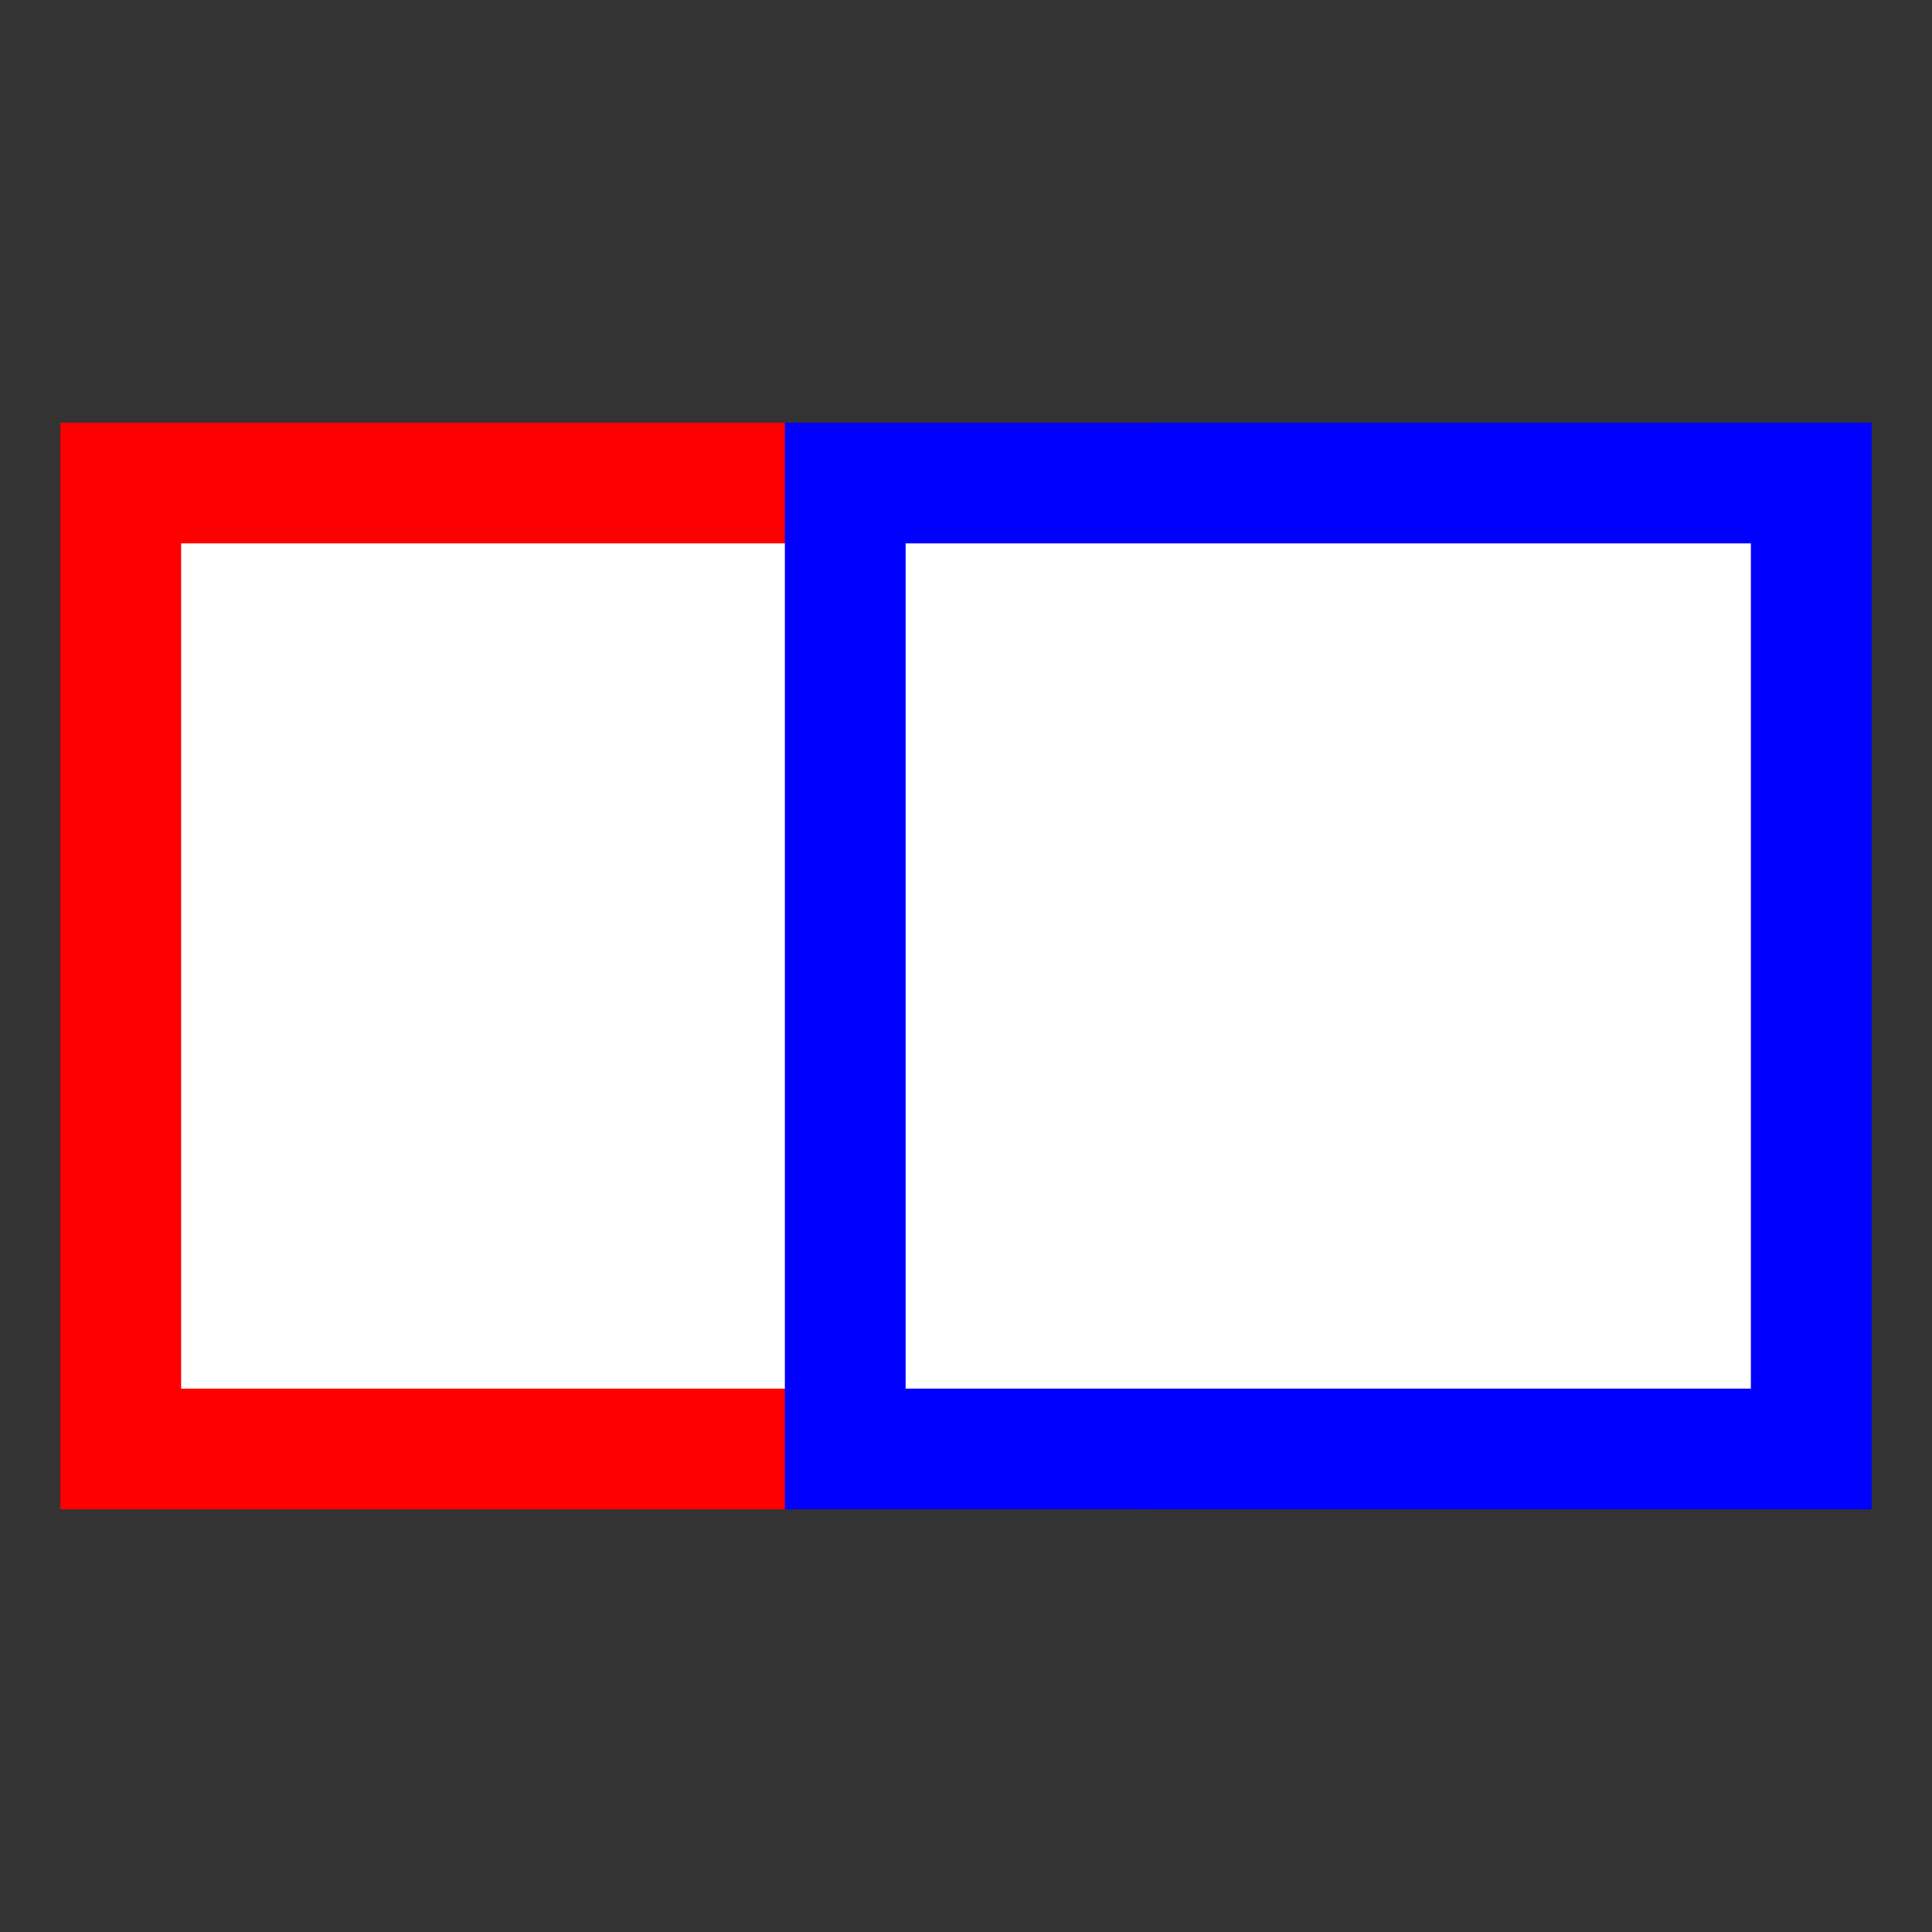
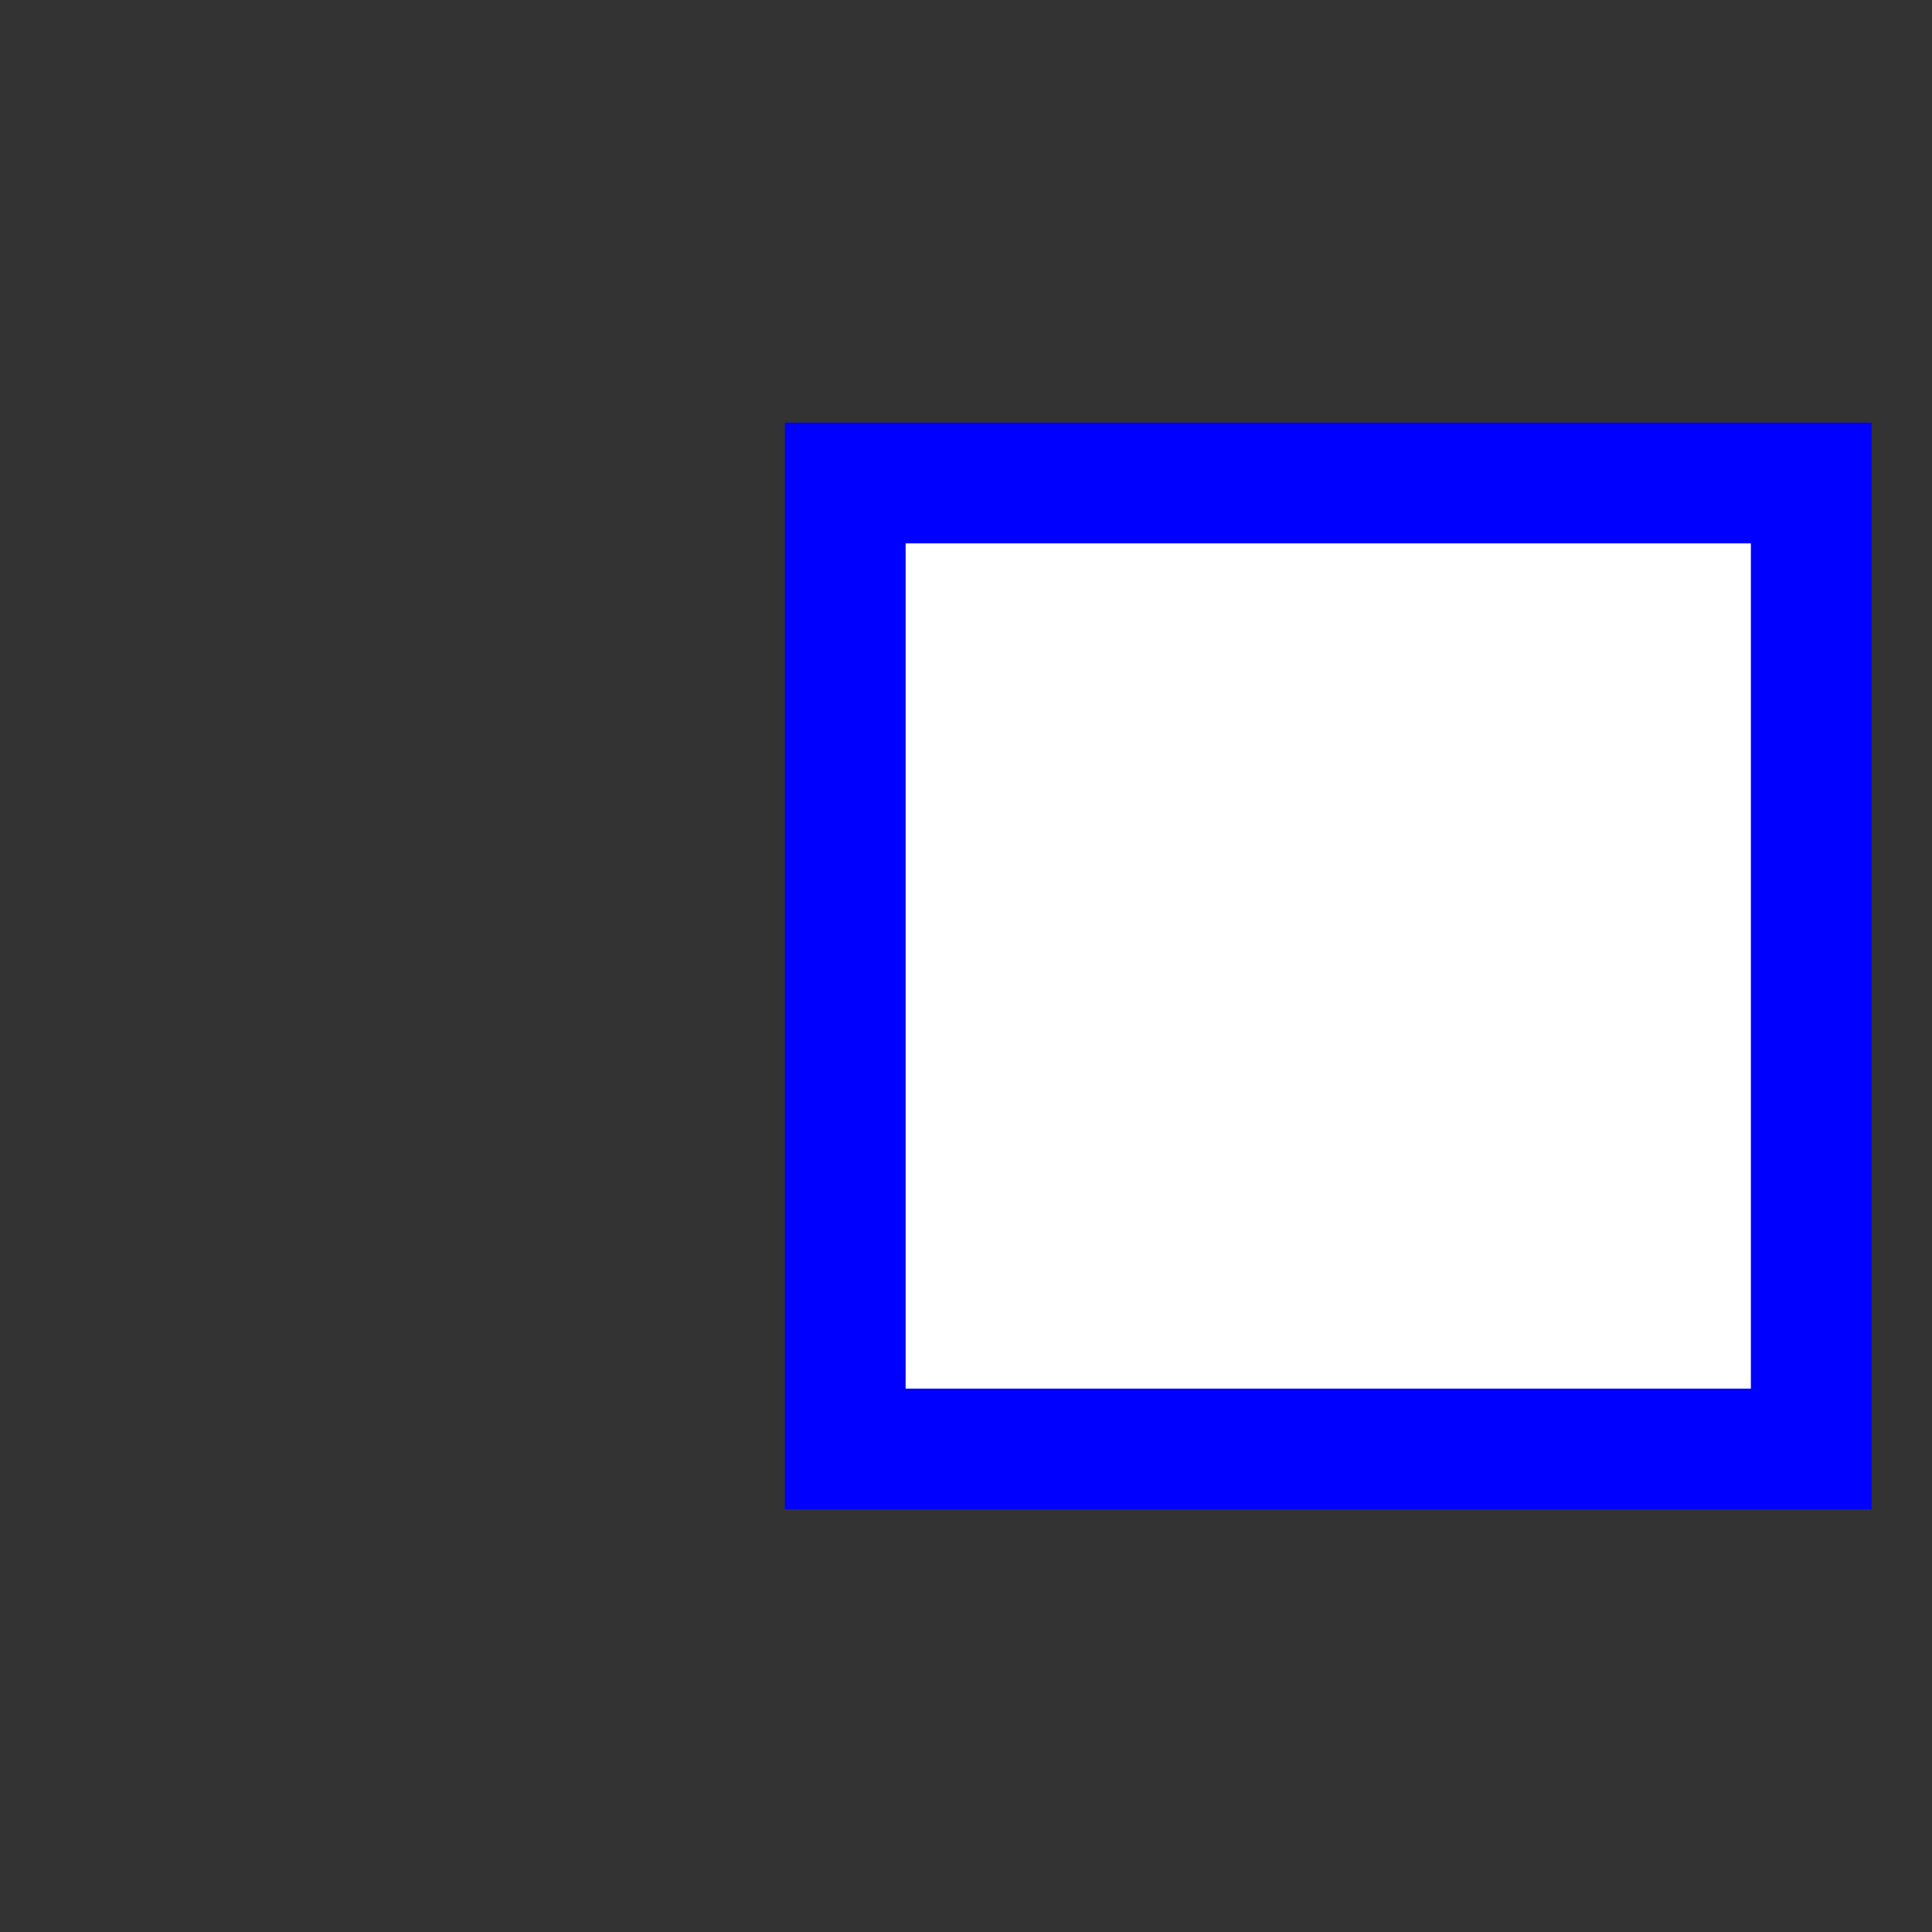
<svg xmlns="http://www.w3.org/2000/svg" width="32" height="32" viewBox="0 0 32 32">
  <rect x="0" y="0" width="32" height="32" fill="#333333" stroke="none" />
  <style>
    @media (prefers-color-scheme: dark) {
      .logo-fill { fill: #000000; }
    }
    @media (prefers-color-scheme: light) {
      .logo-fill { fill: #FFFFFF; }
    }
  </style>
-   <rect x="2" y="8" width="16" height="16" class="logo-fill" fill="#FFFFFF" stroke="#FF0000" stroke-width="2" />
  <rect x="14" y="8" width="16" height="16" class="logo-fill" fill="#FFFFFF" stroke="#0000FF" stroke-width="2" />
</svg>